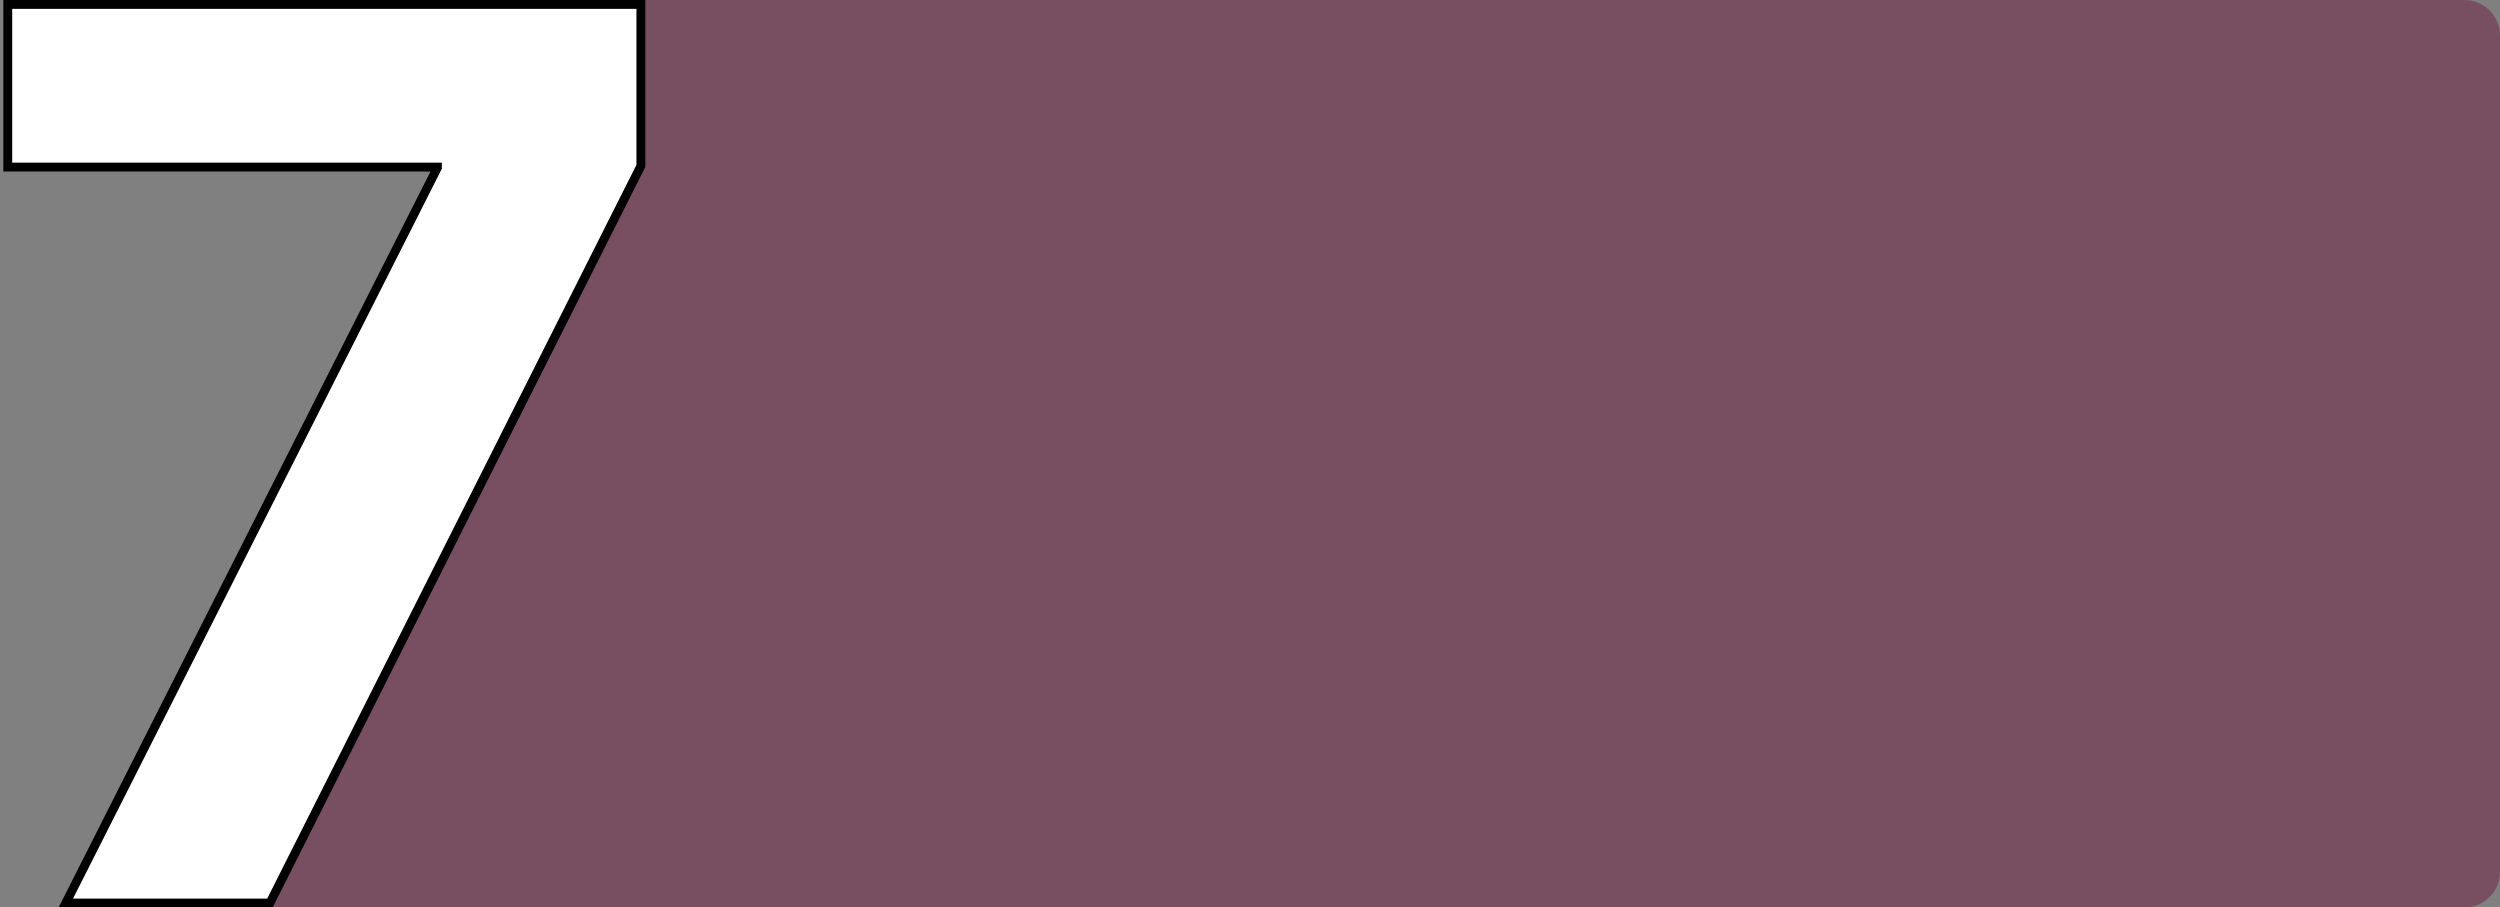
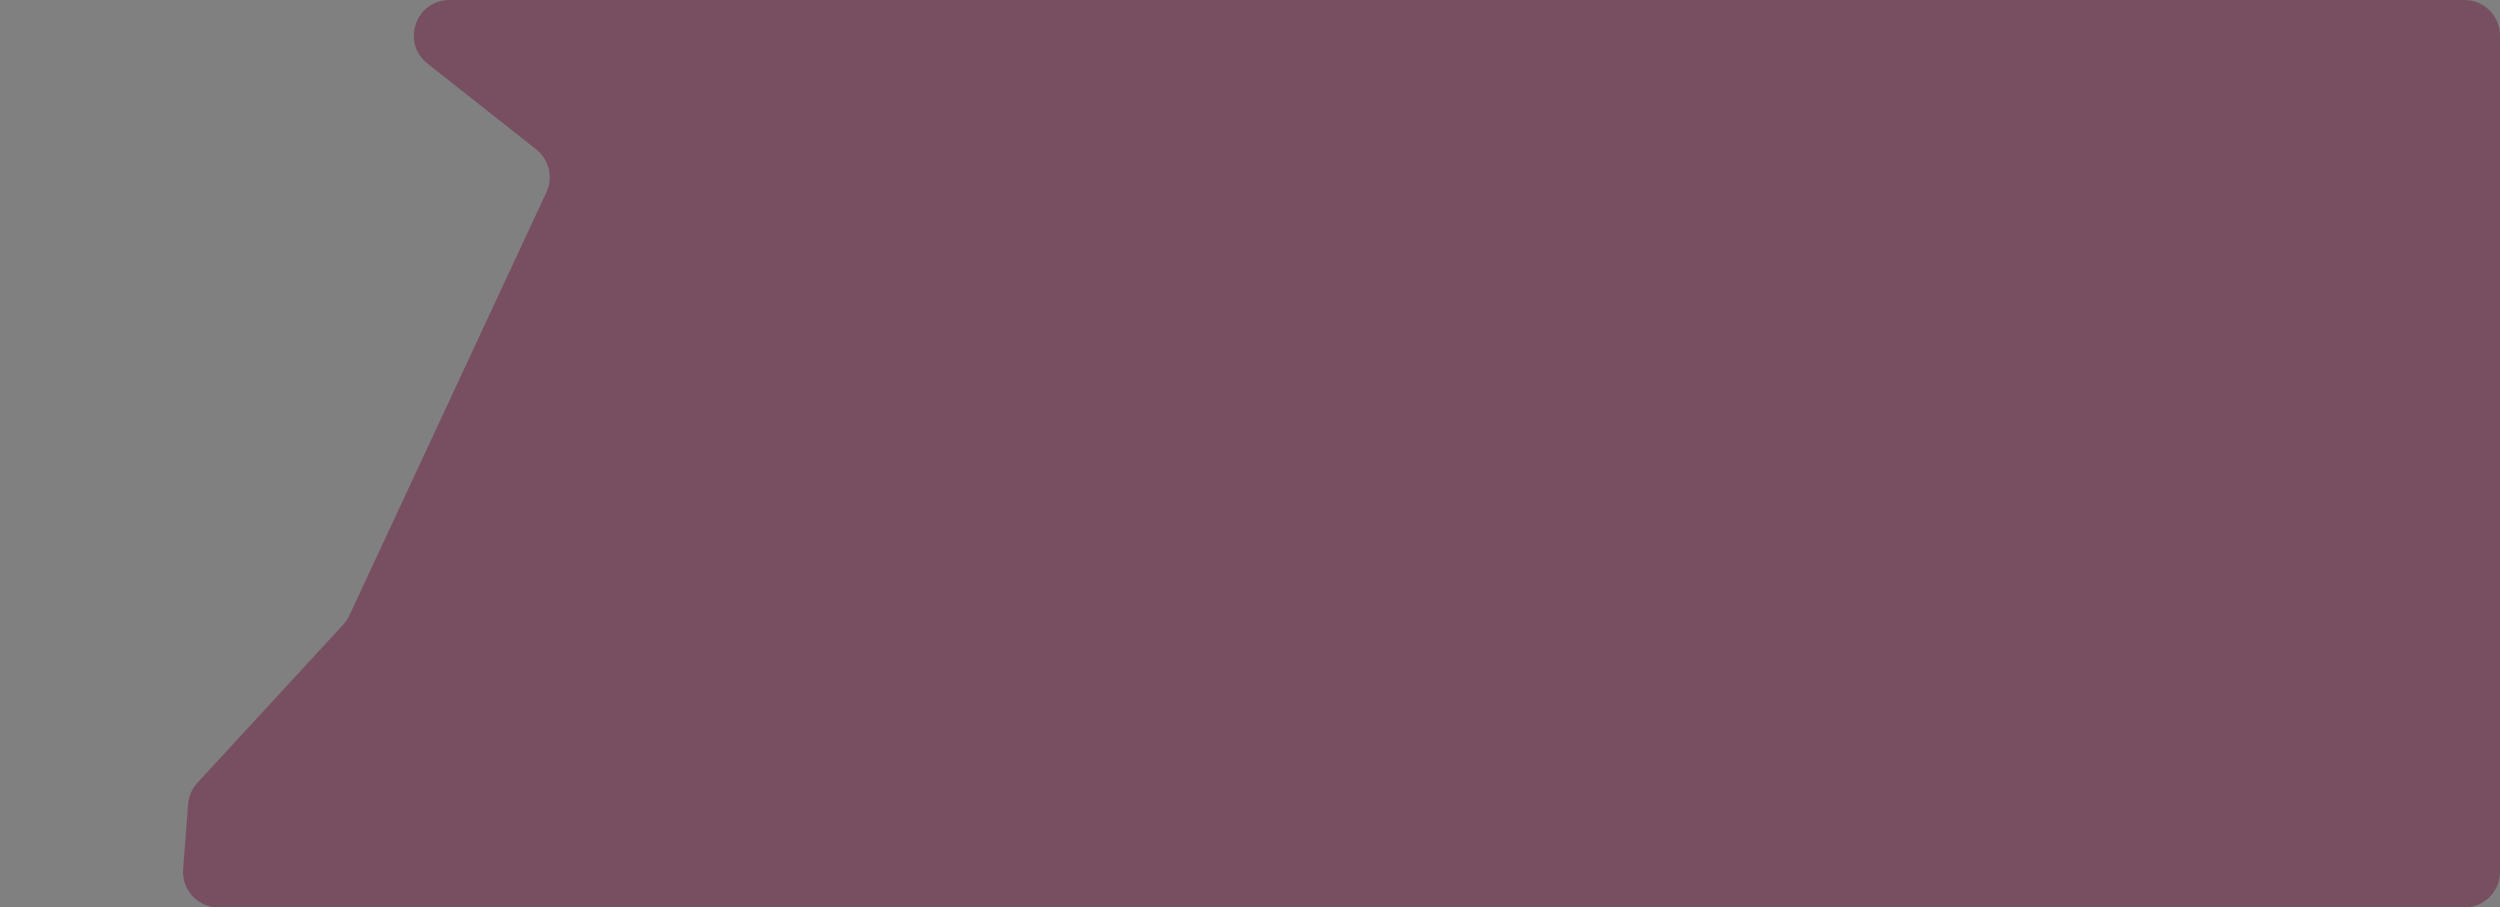
<svg xmlns="http://www.w3.org/2000/svg" width="562" height="204" viewBox="0 0 562 204" fill="none">
  <rect x="0" y="0" width="562" height="204" fill="#808080" stroke="none" />
-   <path d="M96.087 14.279C90.131 9.577 93.456 0 101.044 0H554C558.418 0 562 3.582 562 8V196C562 200.418 558.418 204 554 204H49.139C44.479 204 40.805 200.033 41.163 195.386L42.287 180.768C42.425 178.975 43.163 177.281 44.382 175.959L77.155 140.416C77.715 139.809 78.177 139.119 78.526 138.37L122.829 43.236C124.394 39.874 123.444 35.877 120.534 33.579L96.087 14.279Z" fill="#784F61" />
-   <path d="M15.525 201.551L14.794 202.996H16.414H60.066H60.68L60.956 202.448L143.964 37.507L144.071 37.295V37.059V2V1.004H143.074H2.742H1.746V2V36.57V37.567H2.742H98.328V37.7L15.525 201.551Z" fill="white" stroke="black" stroke-width="1.993" />
+   <path d="M96.087 14.279C90.131 9.577 93.456 0 101.044 0H554C558.418 0 562 3.582 562 8V196C562 200.418 558.418 204 554 204H49.139C44.479 204 40.805 200.033 41.163 195.386L42.287 180.768C42.425 178.975 43.163 177.281 44.382 175.959L77.155 140.416C77.715 139.809 78.177 139.119 78.526 138.37L122.829 43.236C124.394 39.874 123.444 35.877 120.534 33.579Z" fill="#784F61" />
</svg>